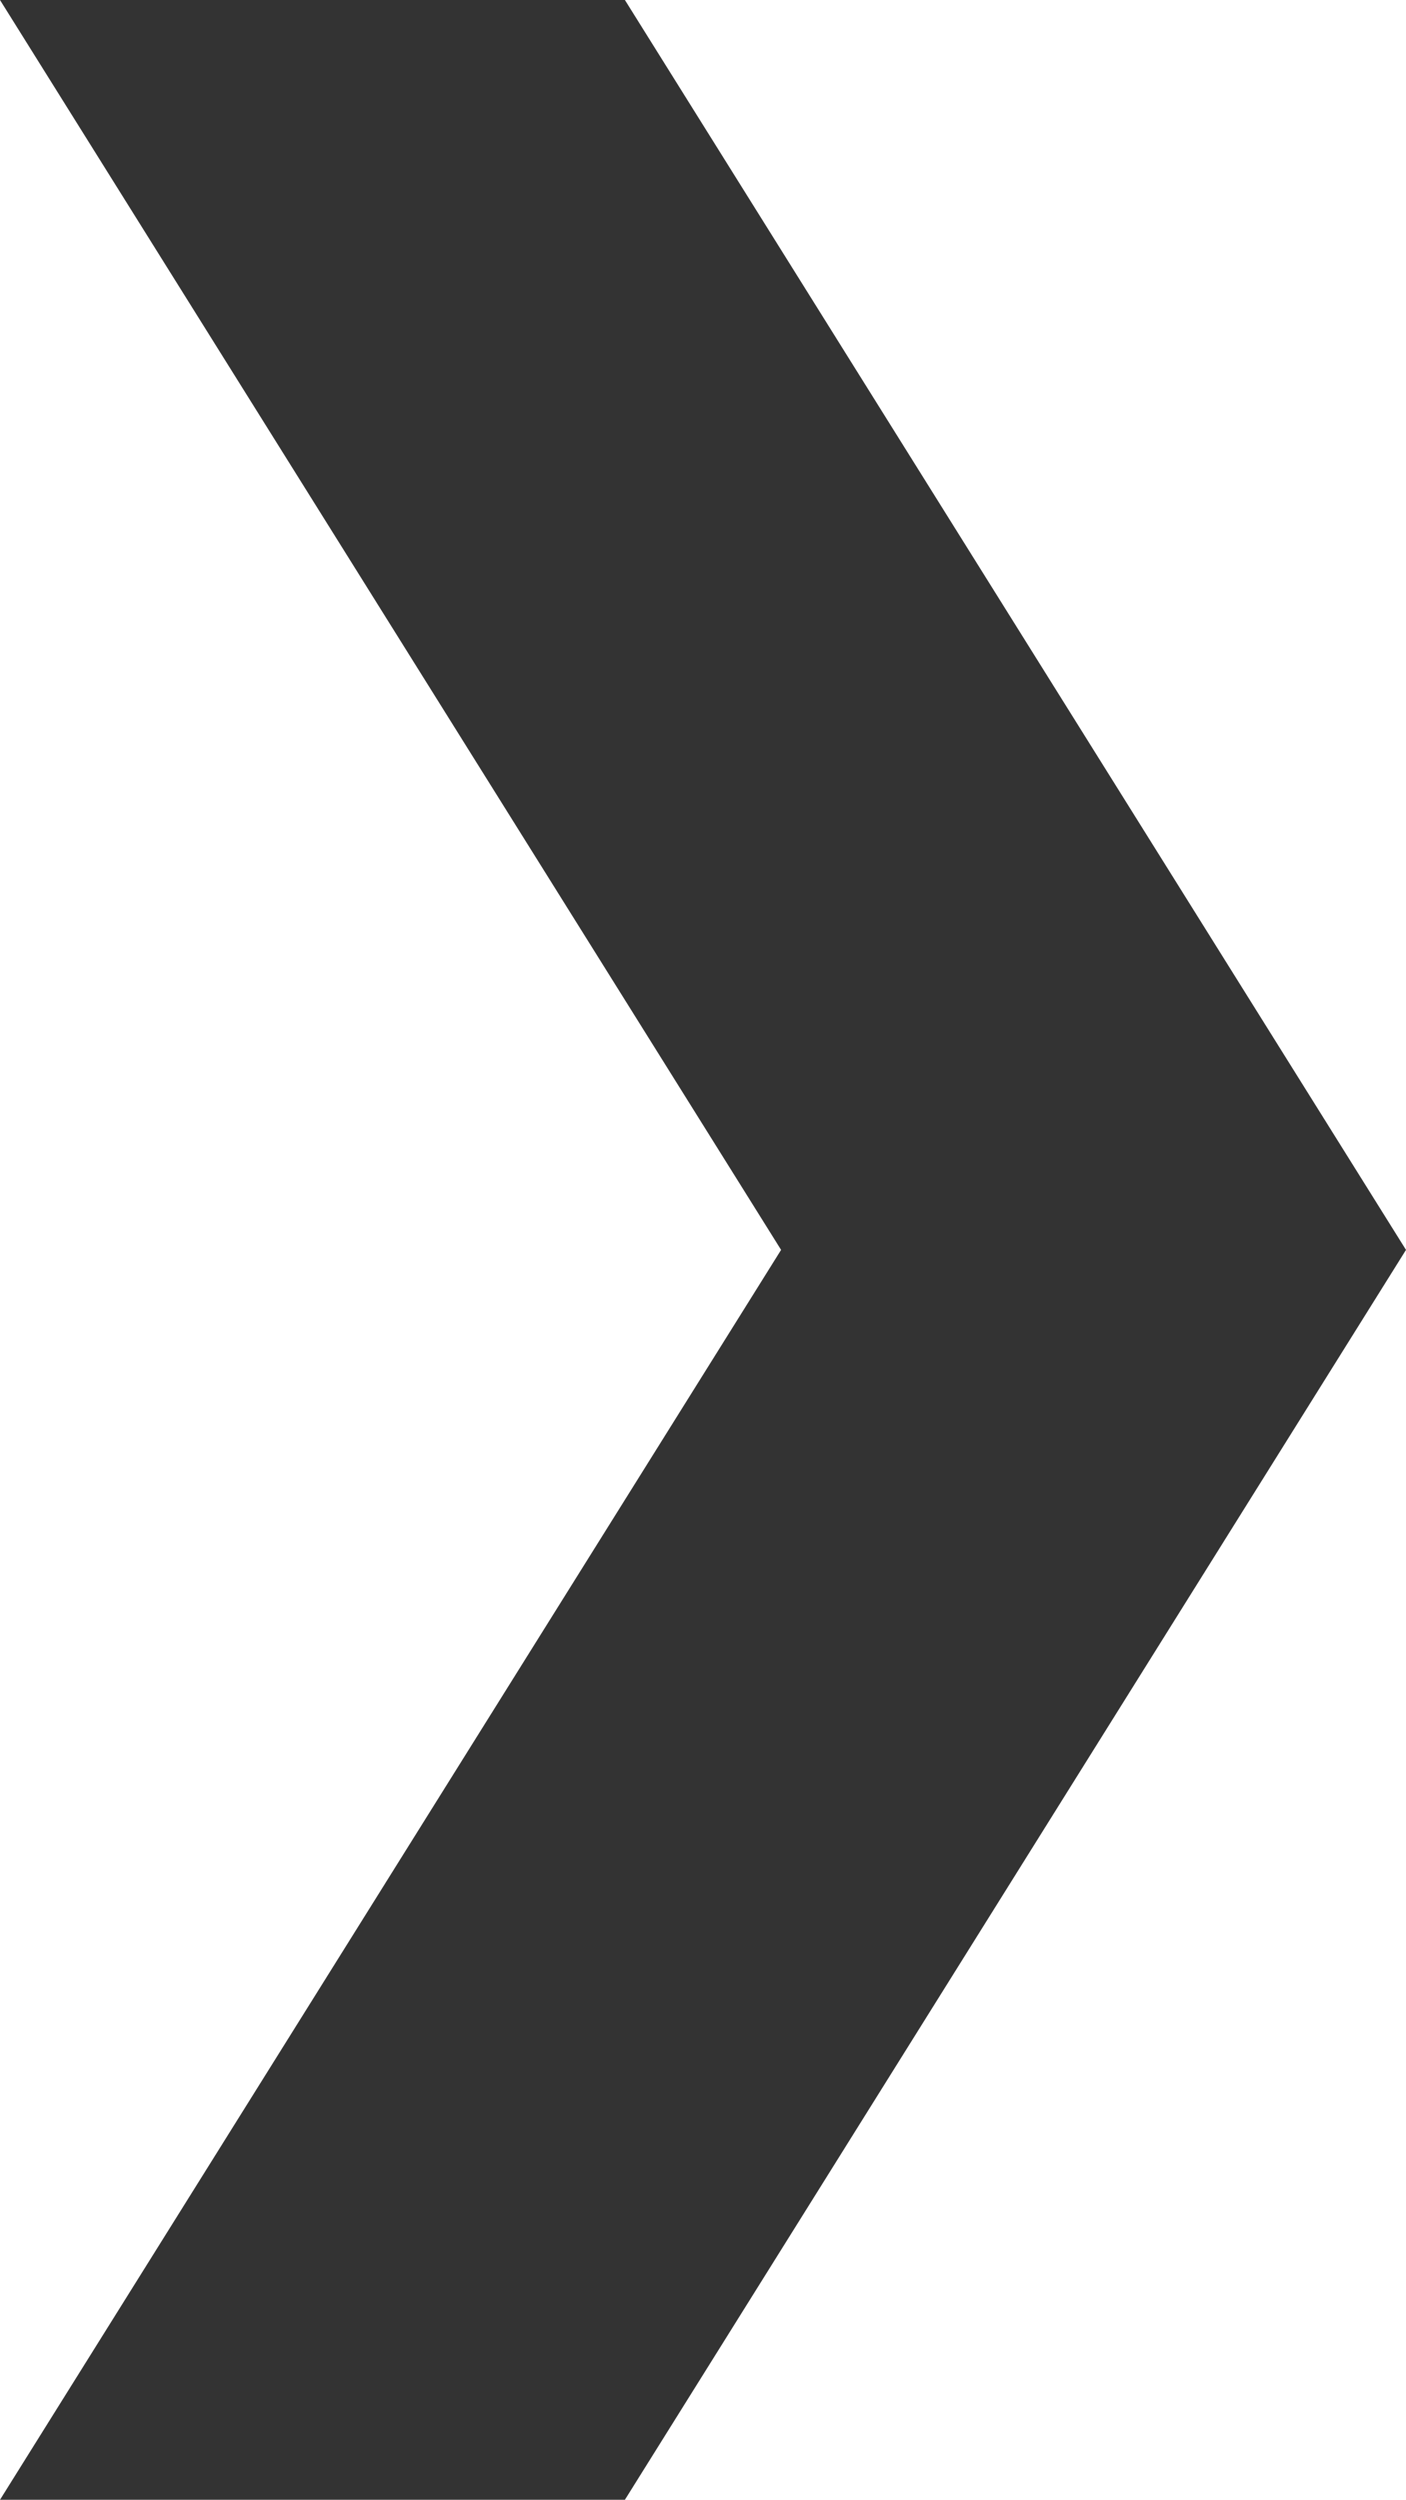
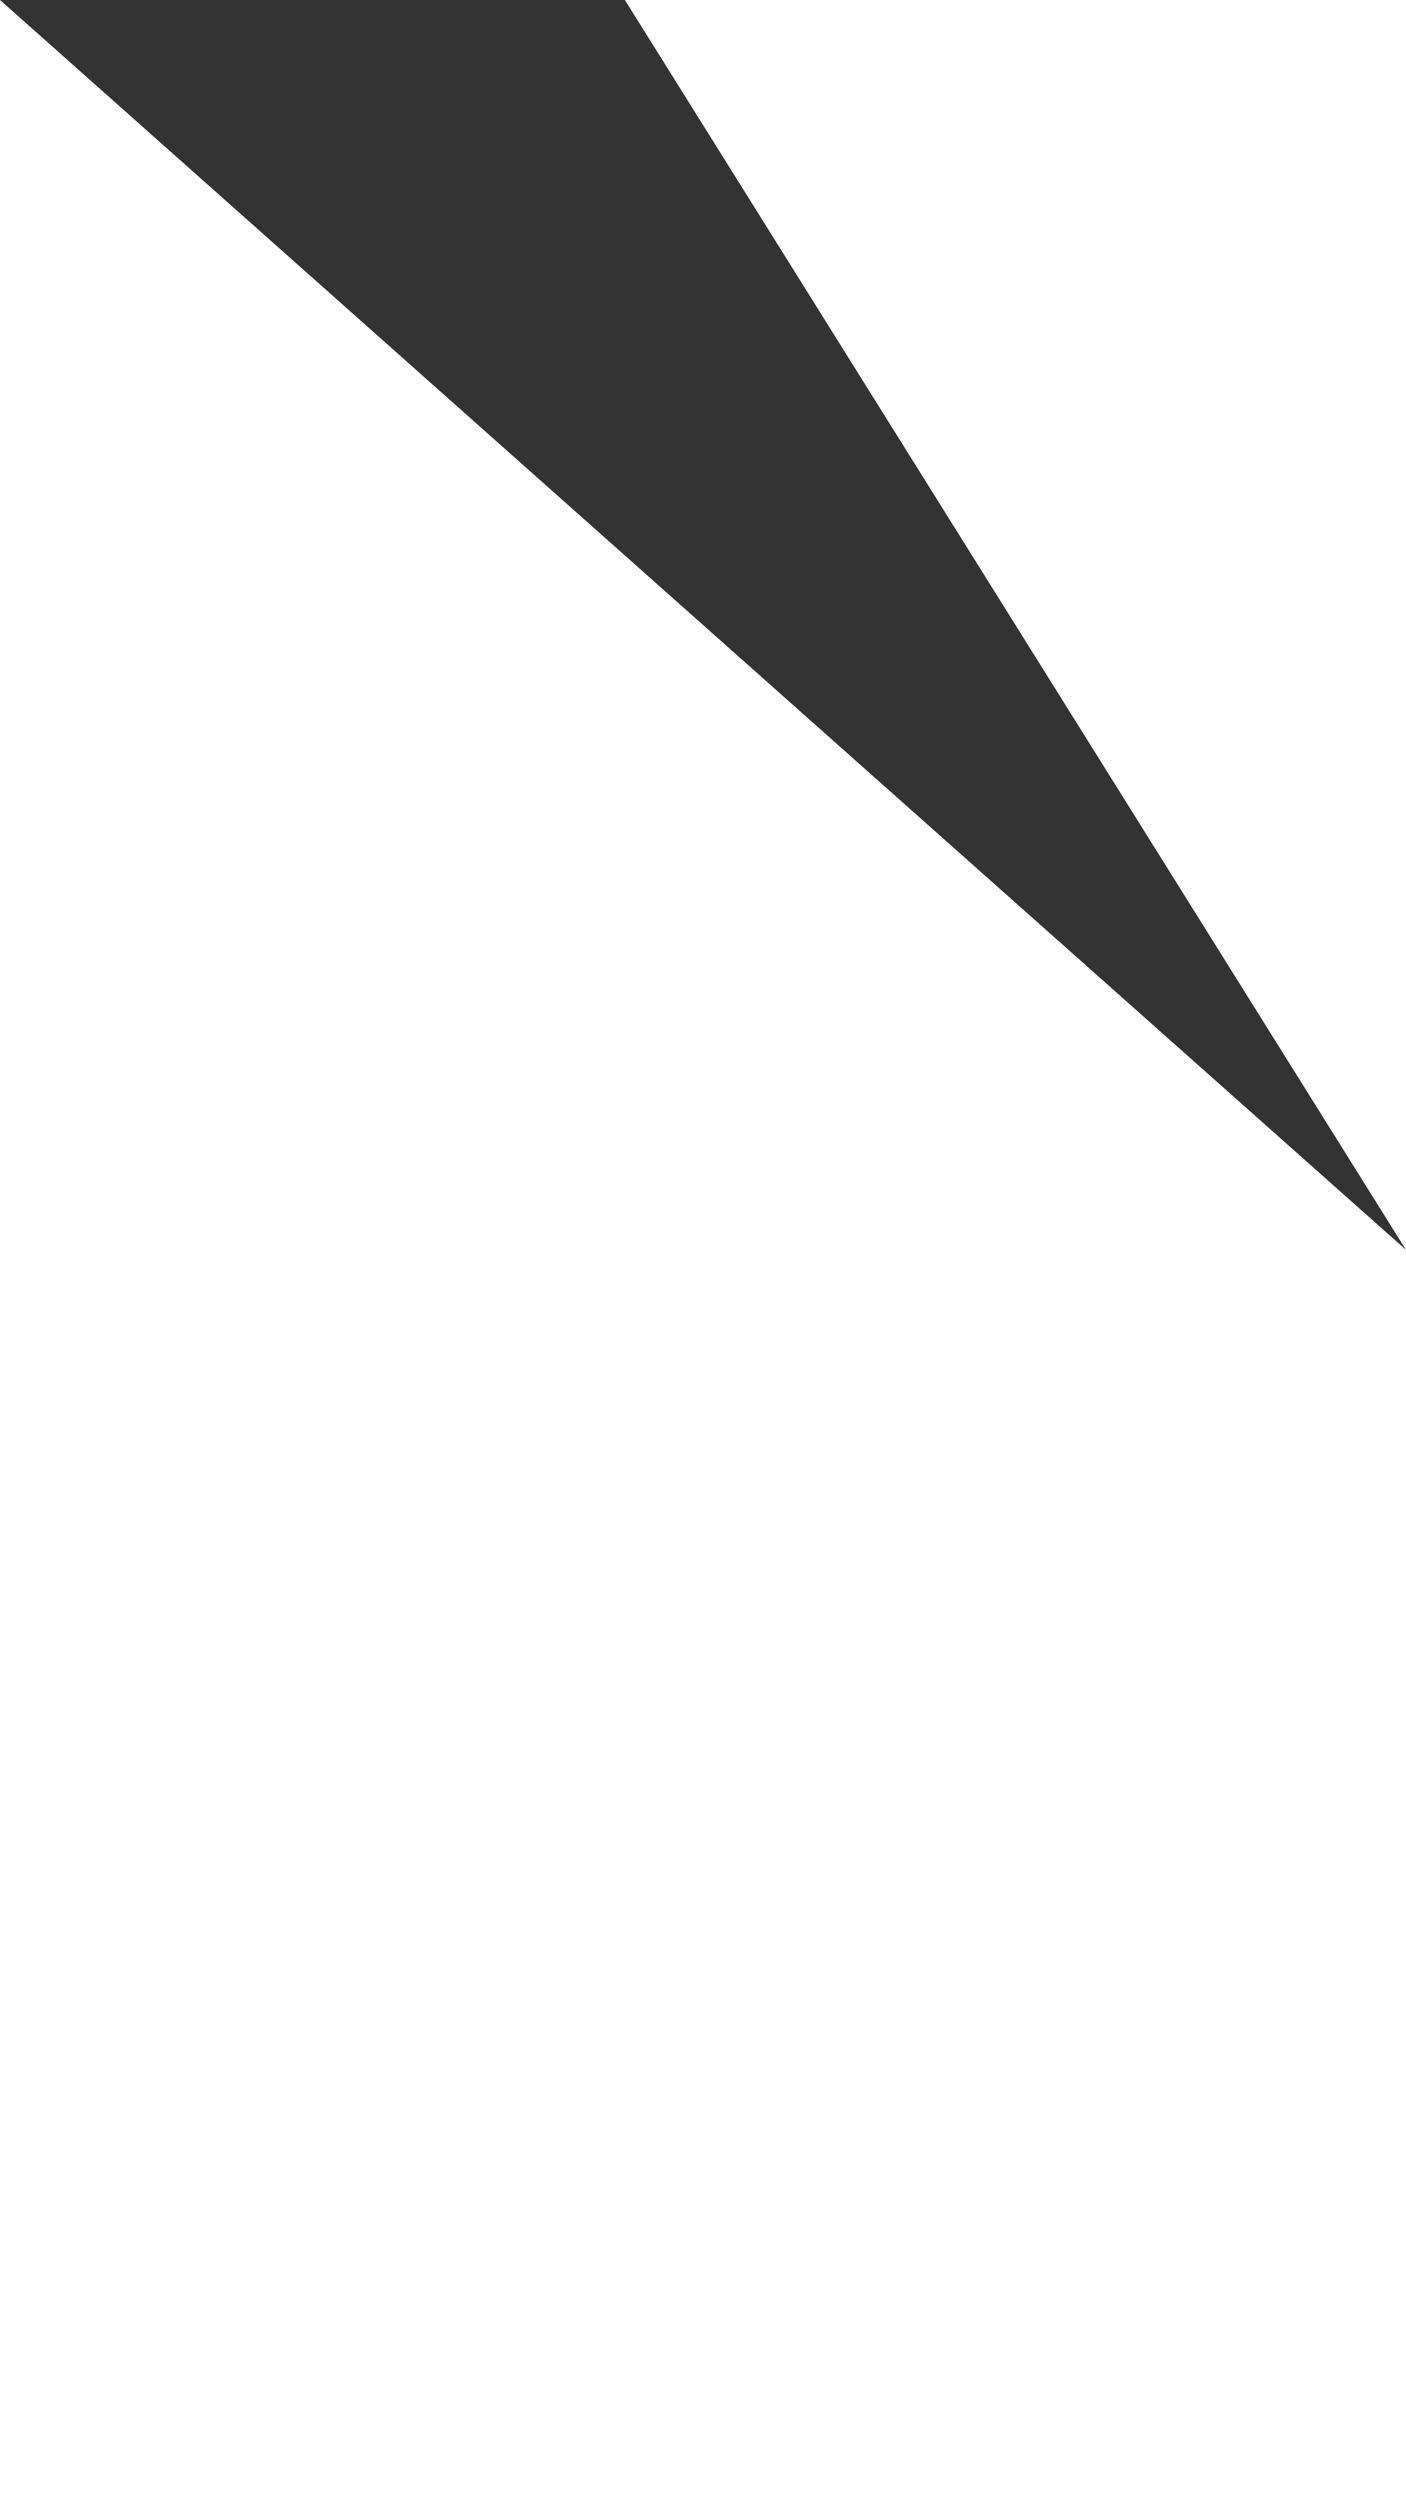
<svg xmlns="http://www.w3.org/2000/svg" width="7.148" height="12.708" viewBox="0 0 7.148 12.708">
-   <path id="shape_SHAPE:shapes_02._Arrows_Arrow_-_Single_chevron_" data-name="shape [SHAPE:shapes/02. Arrows/Arrow - Single chevron]" d="M803.762,540.577h3.177l3.971,6.354-3.971,6.354h-3.177l3.971-6.354Z" transform="translate(-803.762 -540.577)" fill="#333" />
+   <path id="shape_SHAPE:shapes_02._Arrows_Arrow_-_Single_chevron_" data-name="shape [SHAPE:shapes/02. Arrows/Arrow - Single chevron]" d="M803.762,540.577h3.177l3.971,6.354-3.971,6.354l3.971-6.354Z" transform="translate(-803.762 -540.577)" fill="#333" />
</svg>